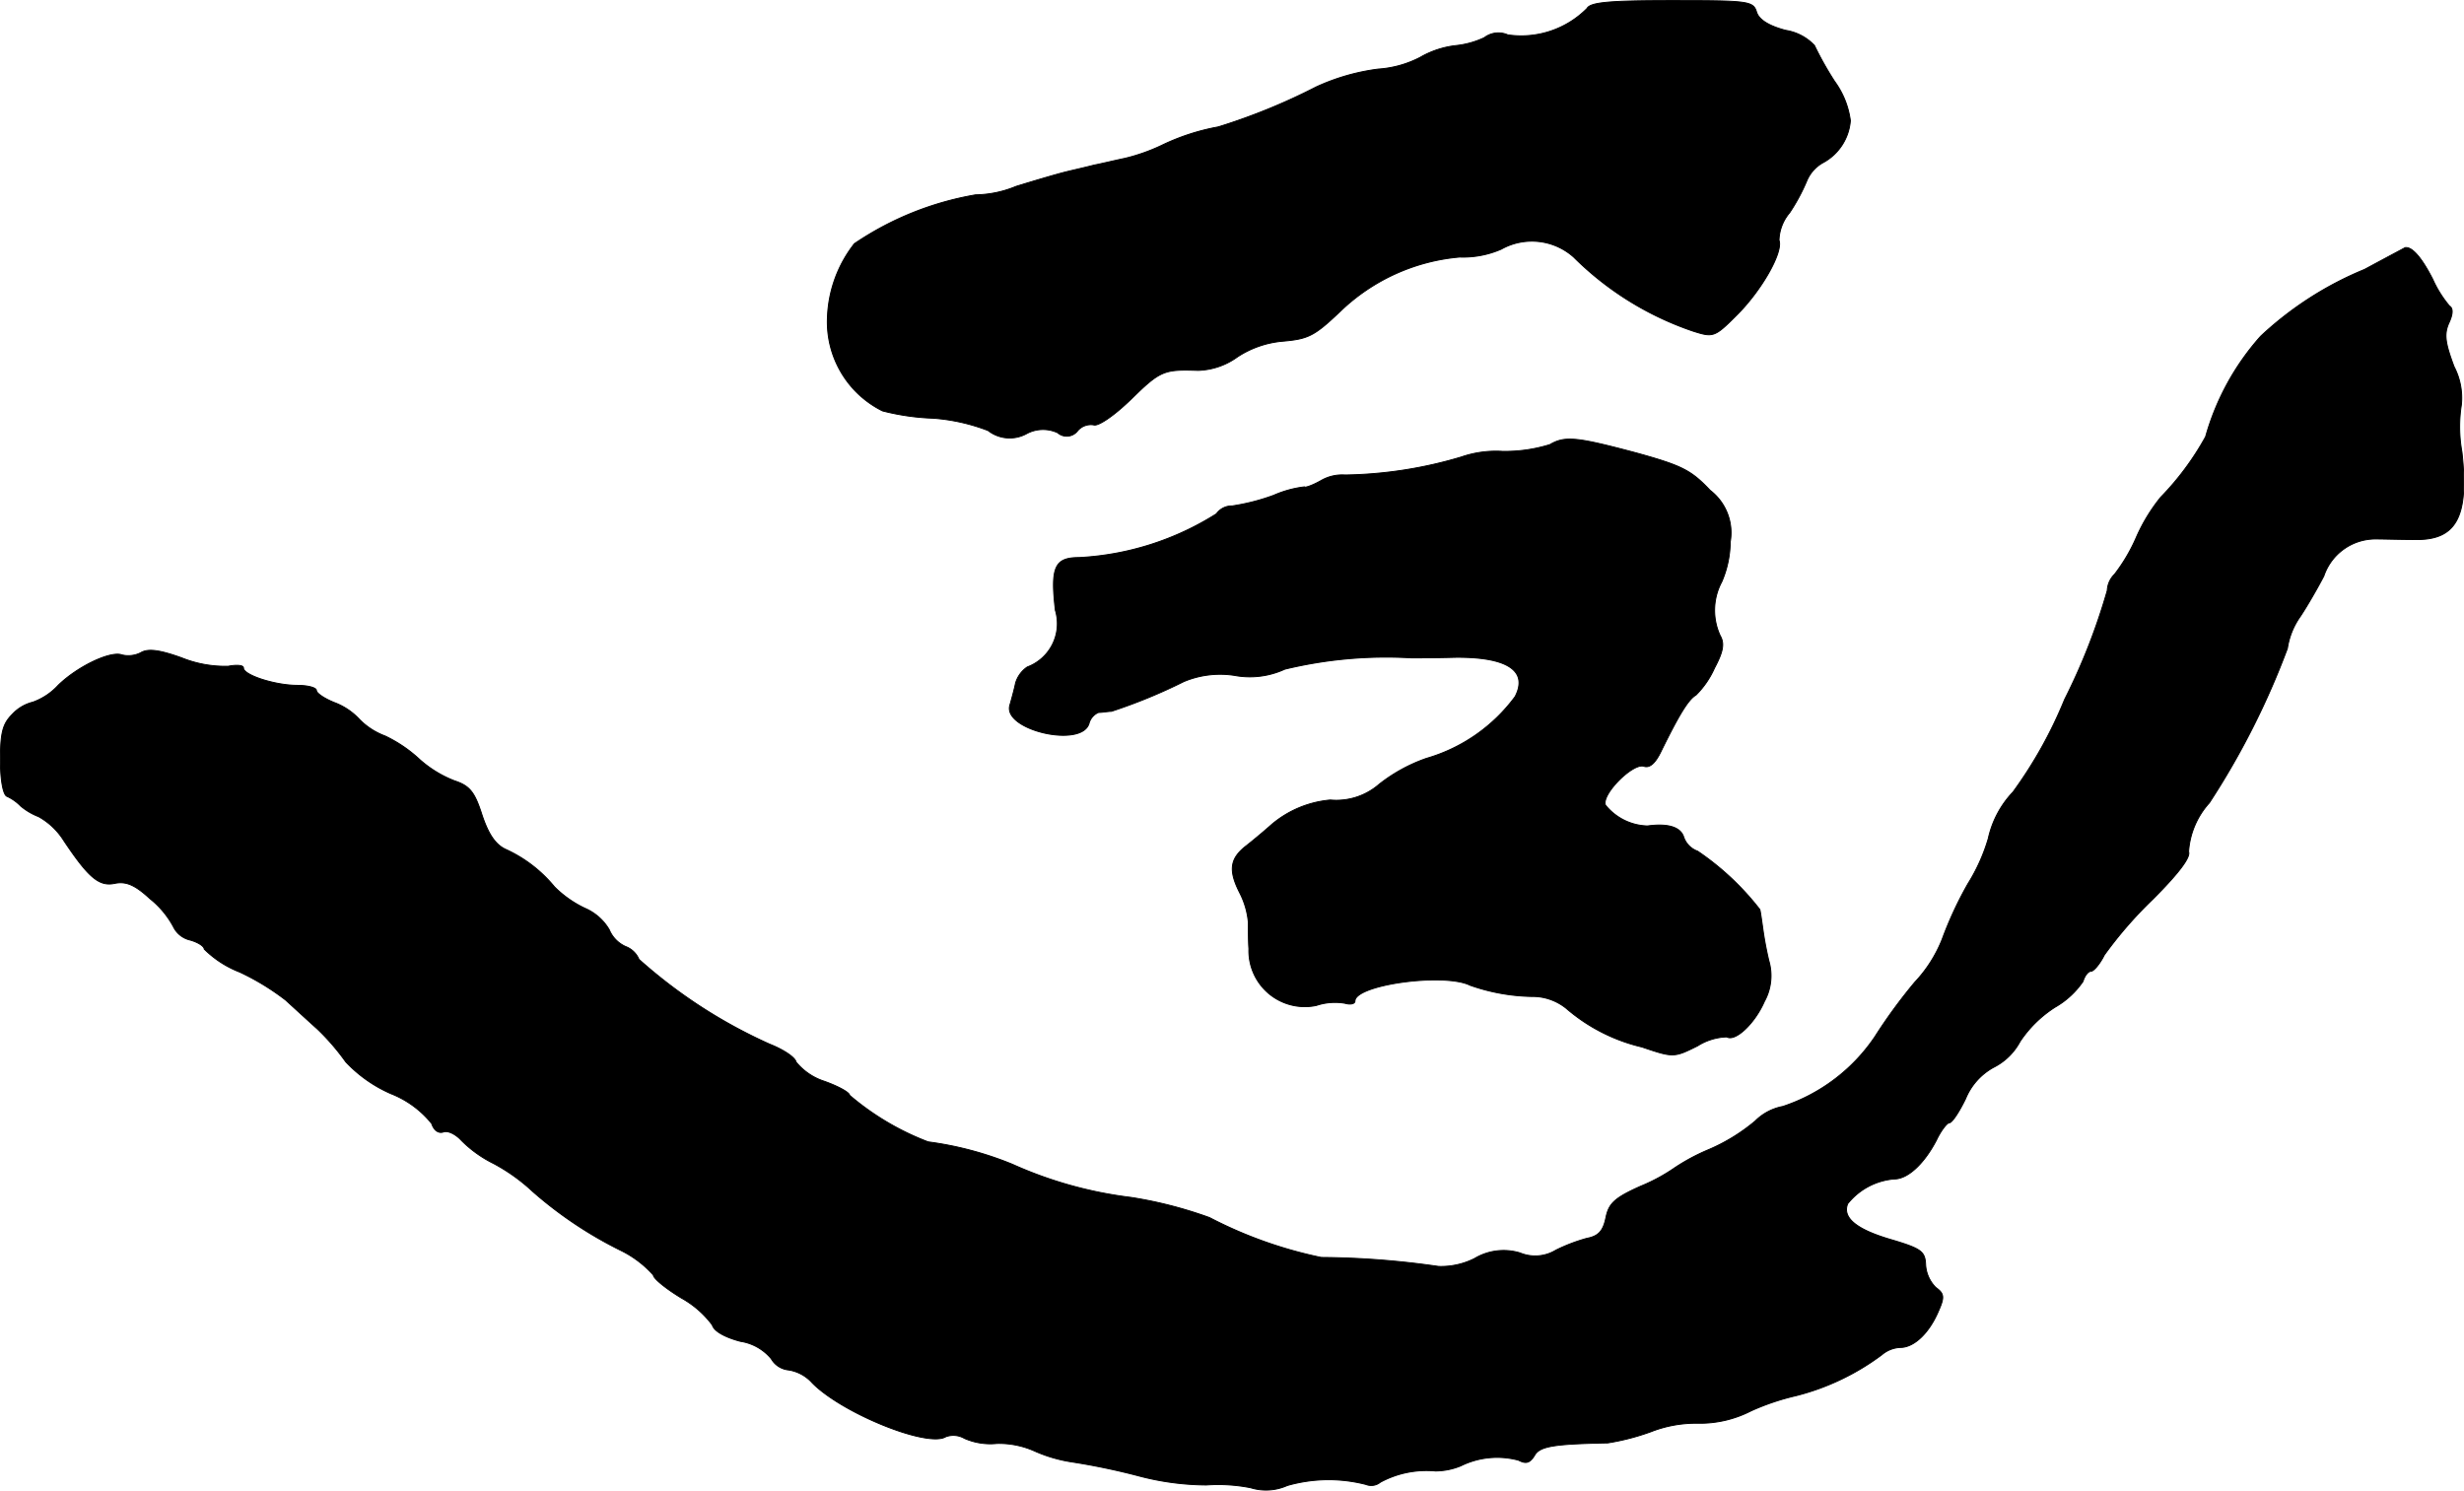
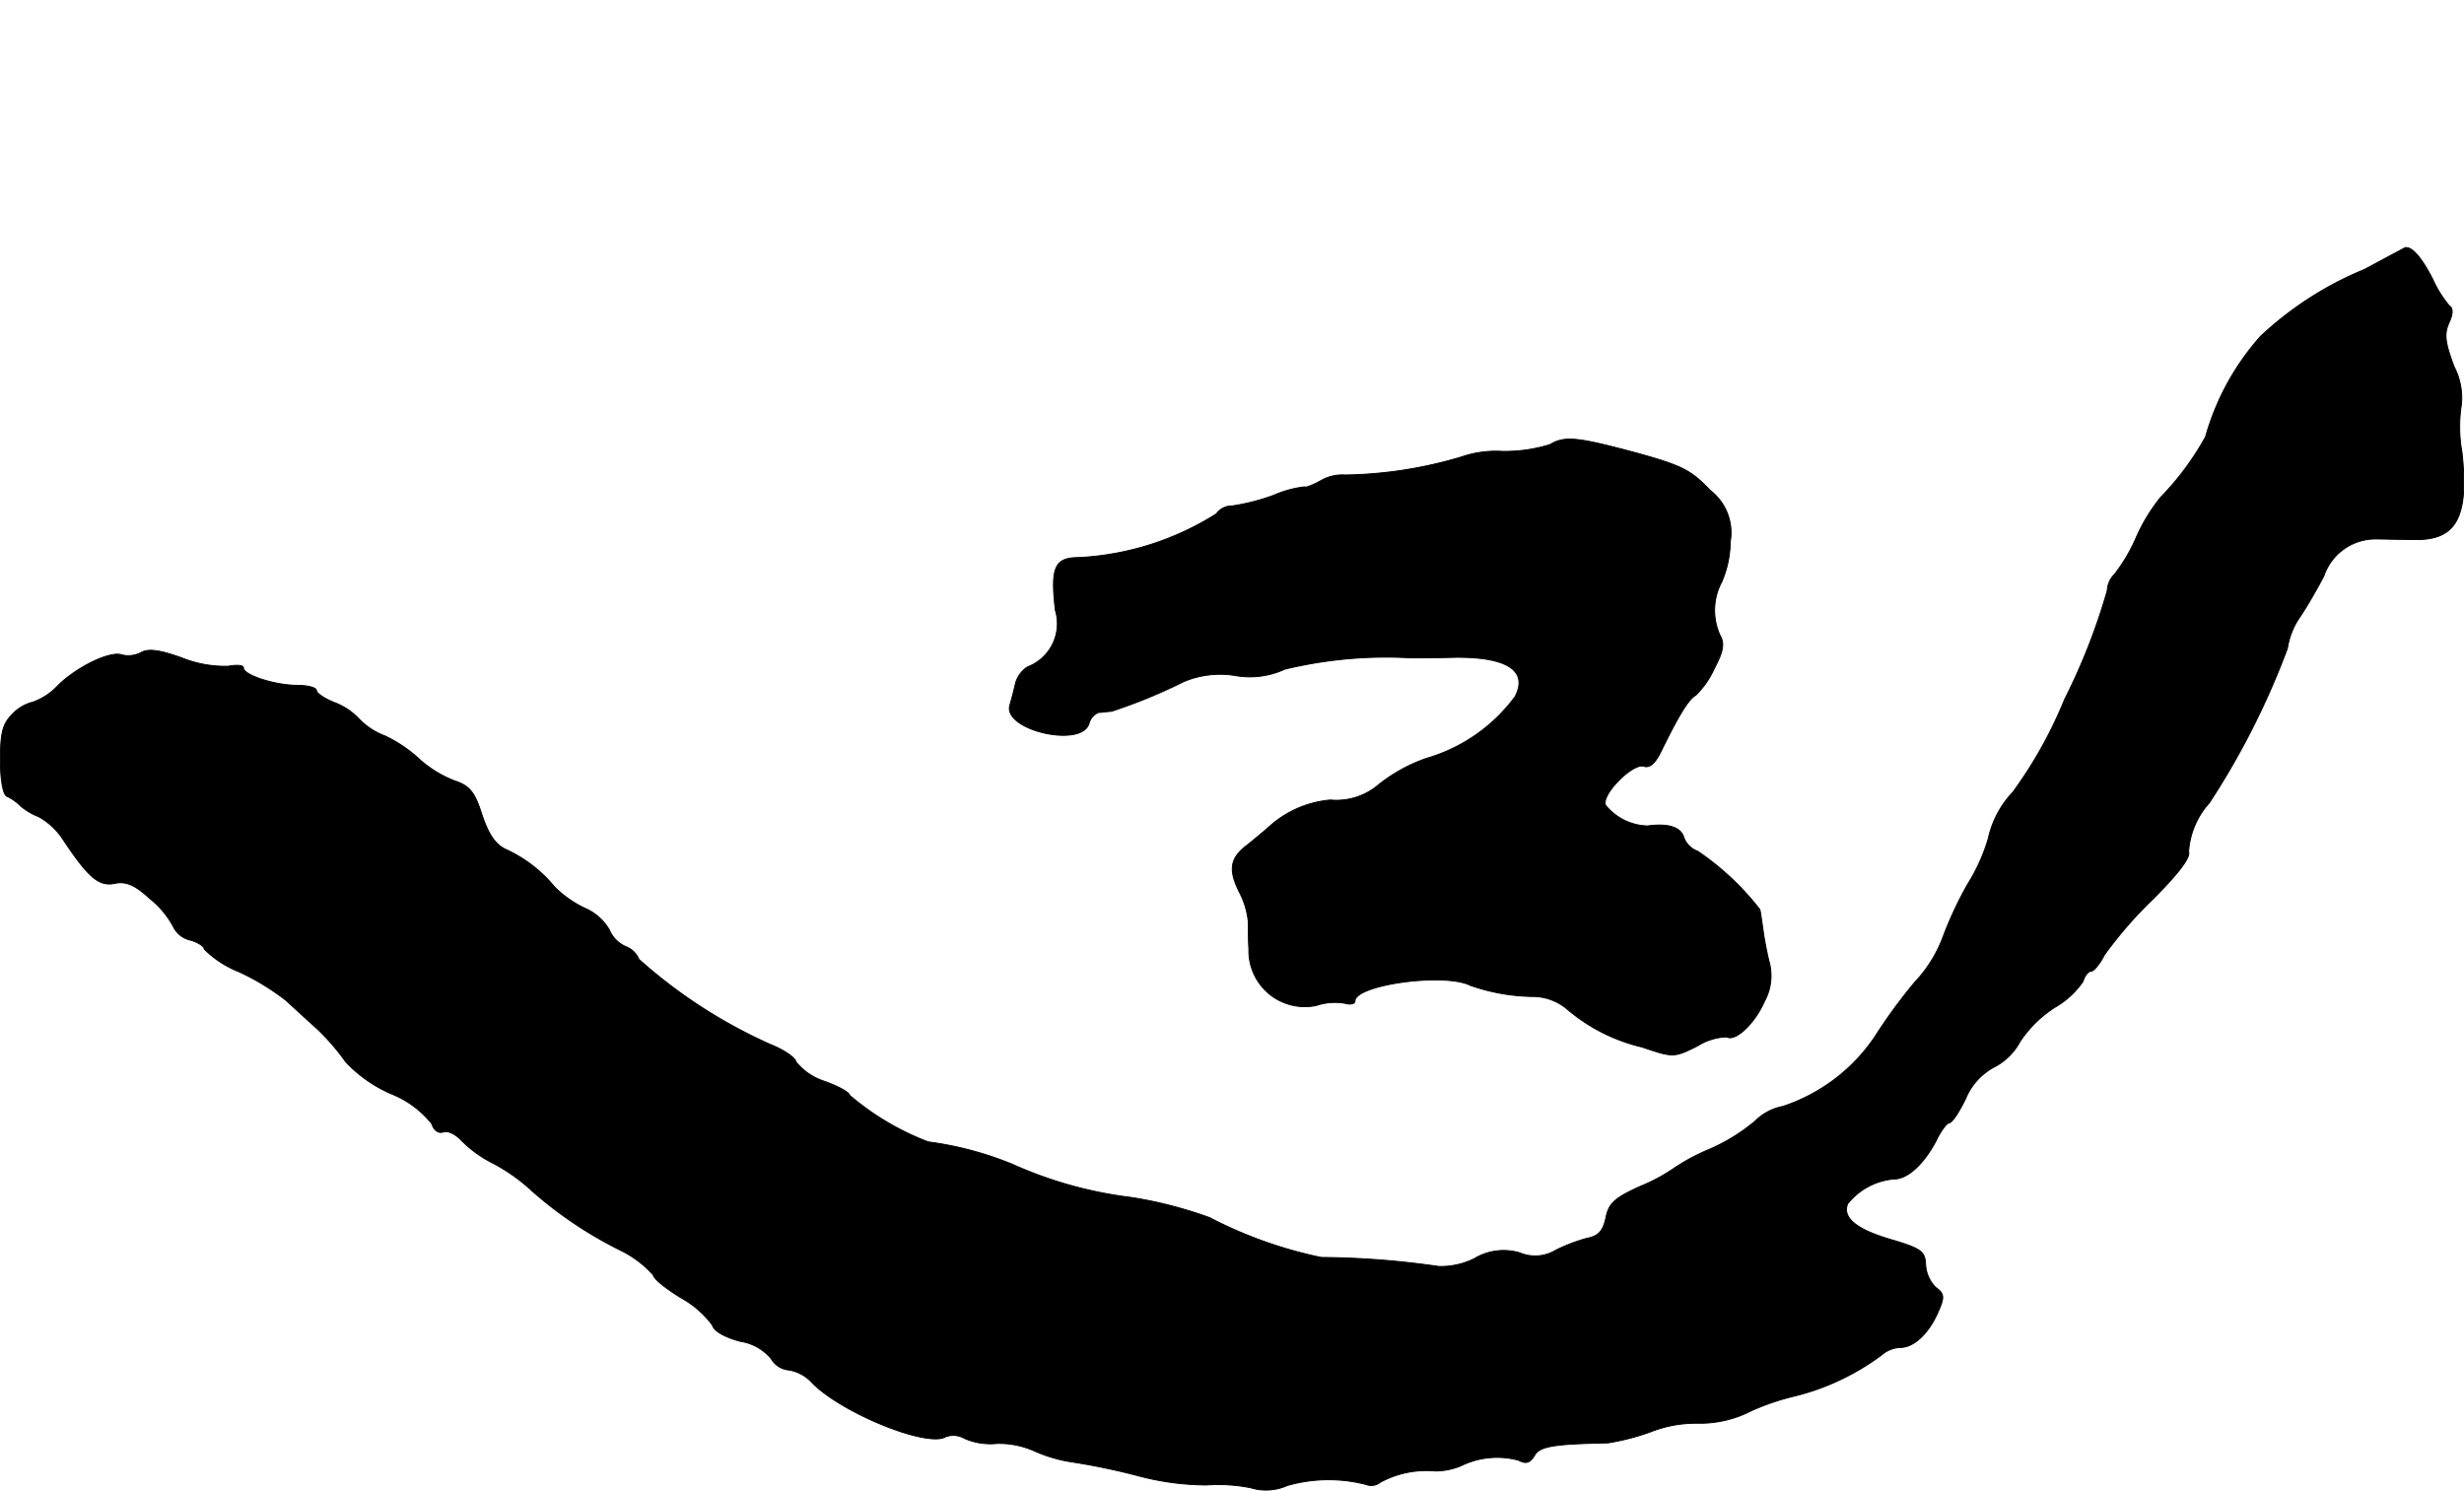
<svg xmlns="http://www.w3.org/2000/svg" version="1.1" width="9.378mm" height="5.675mm" viewBox="0 0 26.584 16.085">
  <defs>
    <style type="text/css">
      .a {
        stroke: #000;
        stroke-linecap: round;
        stroke-linejoin: round;
        stroke-width: 0.01px;
      }
    </style>
  </defs>
-   <path class="a" d="M17.122.09a1.0 1,0,0,1-.854.285.251.251,0,0,0-.254.03.948.948,0,0,1-.303.085.991.991,0,0,0-.388.127,1.148,1.148,0,0,1-.454.127,2.298,2.298,0,0,0-.672.194,6.526,6.526,0,0,1-1.054.43,2.376,2.376,0,0,0-.612.2,2.016,2.016,0,0,1-.394.139c-.115.024-.267.061-.333.073-.067.018-.2.048-.303.073-.097.024-.345.097-.539.157a1.182,1.182,0,0,1-.436.091,3.326,3.326,0,0,0-1.308.527,1.367,1.367,0,0,0-.291.793,1.073,1.073,0,0,0,.594,1.012,2.519,2.519,0,0,0,.545.079,2.06,2.06,0,0,1,.594.133.379.379,0,0,0,.412.036.373.373,0,0,1,.339-.012.148.148,0,0,0,.209-.013l.009-.011a.187.187,0,0,1,.17-.061c.048.018.218-.097.4-.273.321-.315.357-.327.727-.315a.76.76,0,0,0,.424-.145,1.057,1.057,0,0,1,.491-.17c.273-.024.339-.055.618-.321a2.122,2.122,0,0,1,1.29-.587,1.032,1.032,0,0,0,.448-.085.677.677,0,0,1,.781.085,3.352,3.352,0,0,0,1.29.8c.212.067.23.067.46-.164.273-.267.515-.69.466-.818a.481.481,0,0,1,.115-.297,2.066,2.066,0,0,0,.188-.351.4.4,0,0,1,.182-.194.566.566,0,0,0,.285-.448.924.924,0,0,0-.17-.424,3.557,3.557,0,0,1-.218-.388A.541.541,0,0,0,19.266.326c-.182-.048-.291-.115-.315-.2C18.915.011,18.86.005,18.042.005,17.37.005,17.158.023,17.122.09Z" />
  <path class="a" d="M25.511,2.906A3.688,3.688,0,0,0,24.39,3.627a2.743,2.743,0,0,0-.594,1.084,3.021,3.021,0,0,1-.485.654,1.904,1.904,0,0,0-.267.442,1.853,1.853,0,0,1-.23.388.263.263,0,0,0-.079.176,6.691,6.691,0,0,1-.46,1.175,4.711,4.711,0,0,1-.557.999,1.06,1.06,0,0,0-.267.503,1.959,1.959,0,0,1-.218.485,3.985,3.985,0,0,0-.279.6,1.459,1.459,0,0,1-.297.466,5.769,5.769,0,0,0-.43.588,1.927,1.927,0,0,1-.993.751.571.571,0,0,0-.297.157,1.999,1.999,0,0,1-.503.309,2.172,2.172,0,0,0-.363.194,1.934,1.934,0,0,1-.369.2c-.285.127-.345.188-.376.339-.03.145-.079.2-.206.224a1.875,1.875,0,0,0-.333.127.428.428,0,0,1-.388.03.611.611,0,0,0-.491.061.807.807,0,0,1-.388.085,9.22,9.22,0,0,0-1.266-.097,4.655,4.655,0,0,1-1.205-.43,4.523,4.523,0,0,0-.848-.218,4.413,4.413,0,0,1-1.278-.357,3.647,3.647,0,0,0-.909-.242,2.884,2.884,0,0,1-.848-.503c0-.03-.121-.097-.273-.151a.653.653,0,0,1-.303-.206c-.012-.055-.145-.139-.285-.194a5.461,5.461,0,0,1-1.411-.915.253.253,0,0,0-.145-.139.343.343,0,0,1-.176-.182A.563.563,0,0,0,6.31,9.799a1.175,1.175,0,0,1-.327-.23,1.469,1.469,0,0,0-.515-.4c-.115-.048-.194-.157-.267-.376-.079-.248-.133-.315-.297-.369a1.233,1.233,0,0,1-.376-.23A1.47,1.47,0,0,0,4.154,7.94a.757.757,0,0,1-.273-.176.709.709,0,0,0-.267-.182c-.109-.042-.2-.103-.2-.133s-.091-.055-.206-.055c-.236,0-.581-.109-.581-.188,0-.03-.073-.036-.164-.018a1.259,1.259,0,0,1-.503-.091c-.236-.085-.363-.103-.442-.055a.297.297,0,0,1-.2.024c-.121-.048-.478.121-.69.327a.684.684,0,0,1-.273.182.45.45,0,0,0-.224.133c-.103.103-.127.2-.127.497,0,.212.03.376.073.388a.498.498,0,0,1,.145.103.685.685,0,0,0,.194.115.756.756,0,0,1,.273.26c.267.4.382.497.551.46.121-.024.218.018.376.164a.986.986,0,0,1,.254.303.267.267,0,0,0,.182.145c.085.024.151.067.151.097a1.114,1.114,0,0,0,.382.248,2.641,2.641,0,0,1,.497.303c.067.061.218.2.339.309a2.465,2.465,0,0,1,.309.357,1.48,1.48,0,0,0,.491.345,1.061,1.061,0,0,1,.436.321c.024.073.073.109.127.091.048-.018.133.024.194.091a1.304,1.304,0,0,0,.345.248,1.985,1.985,0,0,1,.424.303,4.378,4.378,0,0,0,.963.642,1.146,1.146,0,0,1,.339.26c0,.036.133.145.303.248a1.052,1.052,0,0,1,.333.291c.018.067.139.133.303.176a.537.537,0,0,1,.333.188.243.243,0,0,0,.188.121.431.431,0,0,1,.254.139c.321.327,1.248.703,1.442.581a.239.239,0,0,1,.2.018.694.694,0,0,0,.351.055.942.942,0,0,1,.4.079,1.567,1.567,0,0,0,.412.121,7.16,7.16,0,0,1,.721.151,2.915,2.915,0,0,0,.727.097,1.803,1.803,0,0,1,.478.03.561.561,0,0,0,.394-.024,1.615,1.615,0,0,1,.848-.012.155.155,0,0,0,.157-.024,1.047,1.047,0,0,1,.594-.121.726.726,0,0,0,.273-.055.887.887,0,0,1,.624-.061c.079.042.121.03.17-.048.055-.103.2-.127.793-.139a2.527,2.527,0,0,0,.466-.121,1.329,1.329,0,0,1,.509-.091,1.207,1.207,0,0,0,.569-.133,2.597,2.597,0,0,1,.485-.164,2.621,2.621,0,0,0,.927-.442.327.327,0,0,1,.2-.079c.145,0,.309-.151.412-.394.067-.151.061-.188-.03-.254a.378.378,0,0,1-.109-.242c-.006-.145-.042-.176-.369-.273-.376-.109-.533-.236-.472-.388a.717.717,0,0,1,.503-.267c.145,0,.321-.164.454-.418.048-.103.115-.188.139-.188.03,0,.109-.121.176-.26a.678.678,0,0,1,.303-.339.661.661,0,0,0,.285-.279,1.285,1.285,0,0,1,.376-.369.919.919,0,0,0,.303-.279c.018-.061.055-.109.085-.109s.097-.079.145-.176a4.393,4.393,0,0,1,.521-.6c.279-.279.412-.454.388-.515a.871.871,0,0,1,.224-.527,8.425,8.425,0,0,0,.842-1.666.804.804,0,0,1,.139-.345c.073-.109.188-.309.254-.436a.587.587,0,0,1,.551-.4c.097,0,.291.006.424.006.454.012.594-.242.515-.945a1.535,1.535,0,0,1-.006-.509.731.731,0,0,0-.079-.412c-.097-.26-.109-.351-.055-.472.042-.091.048-.157.006-.182a1.22,1.22,0,0,1-.182-.291c-.121-.236-.224-.351-.297-.339C25.929,2.682,25.735,2.785,25.511,2.906Z" />
  <path class="a" d="M16.722,4.796a1.628,1.628,0,0,1-.515.073,1.145,1.145,0,0,0-.442.061,4.605,4.605,0,0,1-1.254.194.456.456,0,0,0-.26.061c-.097.055-.176.079-.176.067a1.164,1.164,0,0,0-.333.091,2.282,2.282,0,0,1-.448.115.203.203,0,0,0-.17.085,3.069,3.069,0,0,1-1.484.472c-.26,0-.309.103-.254.569a.499.499,0,0,1-.303.612.318.318,0,0,0-.127.176c-.012.061-.042.17-.061.236-.079.267.769.466.854.2a.178.178,0,0,1,.103-.121c.042,0,.103-.012.139-.012a5.776,5.776,0,0,0,.781-.321,1.013,1.013,0,0,1,.545-.067.901.901,0,0,0,.545-.067A4.651,4.651,0,0,1,15.226,7.098c.048,0,.26,0,.472-.006.563-.006.793.145.648.424a1.814,1.814,0,0,1-.957.666,1.756,1.756,0,0,0-.509.279.704.704,0,0,1-.527.17,1.133,1.133,0,0,0-.636.267c-.061.055-.182.157-.267.224-.182.139-.2.267-.073.515a.866.866,0,0,1,.091.315c0,.079,0,.206.006.285a.604.604,0,0,0,.727.612.636.636,0,0,1,.309-.024c.061.018.109.006.109-.024,0-.176.963-.309,1.242-.17a2.114,2.114,0,0,0,.697.121.58.58,0,0,1,.339.127,1.92,1.92,0,0,0,.818.418c.339.115.345.115.6-.012a.629.629,0,0,1,.315-.097c.091.055.303-.145.406-.382a.575.575,0,0,0,.048-.442,3.651,3.651,0,0,1-.067-.363c-.012-.085-.024-.17-.03-.188a2.918,2.918,0,0,0-.672-.63.245.245,0,0,1-.151-.157c-.036-.103-.17-.145-.388-.115a.602.602,0,0,1-.454-.224c-.048-.115.303-.466.418-.418q.091.027.182-.164c.188-.382.291-.557.376-.606a.953.953,0,0,0,.2-.291c.097-.182.109-.267.061-.351a.652.652,0,0,1,.018-.581,1.116,1.116,0,0,0,.091-.43.577.577,0,0,0-.218-.557c-.206-.218-.303-.267-.806-.406C17.019,4.717,16.886,4.699,16.722,4.796Z" />
</svg>